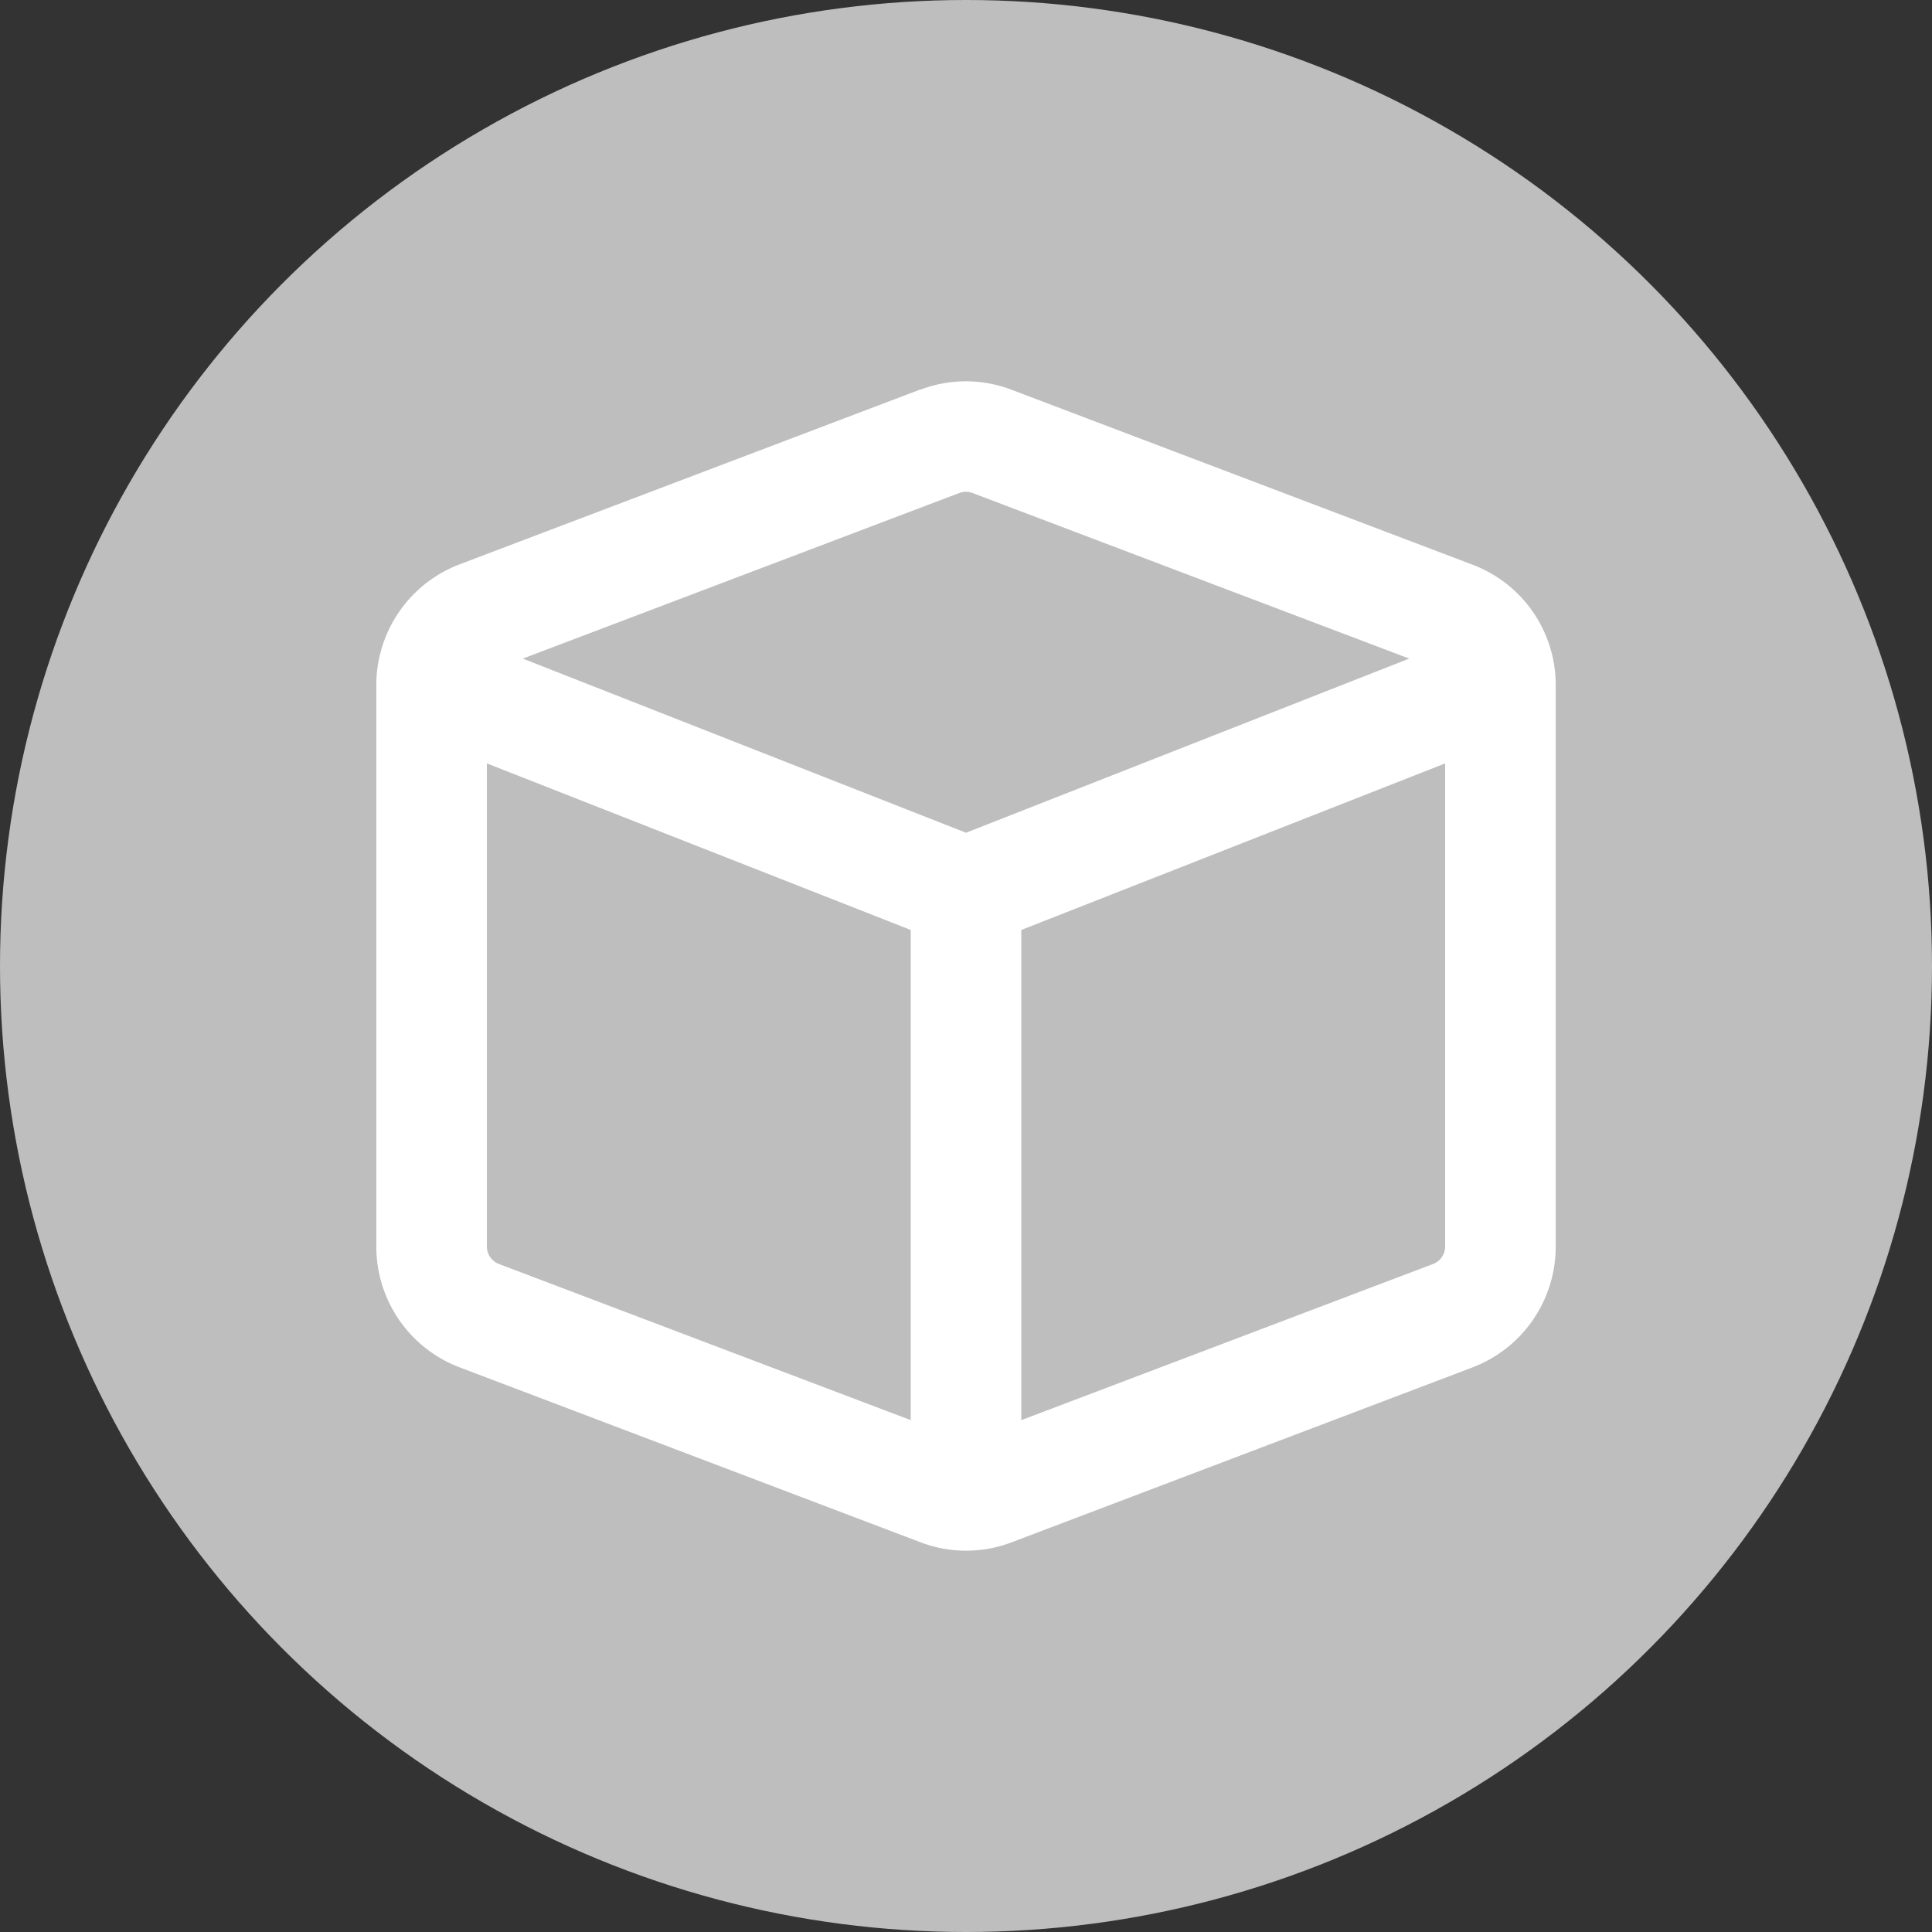
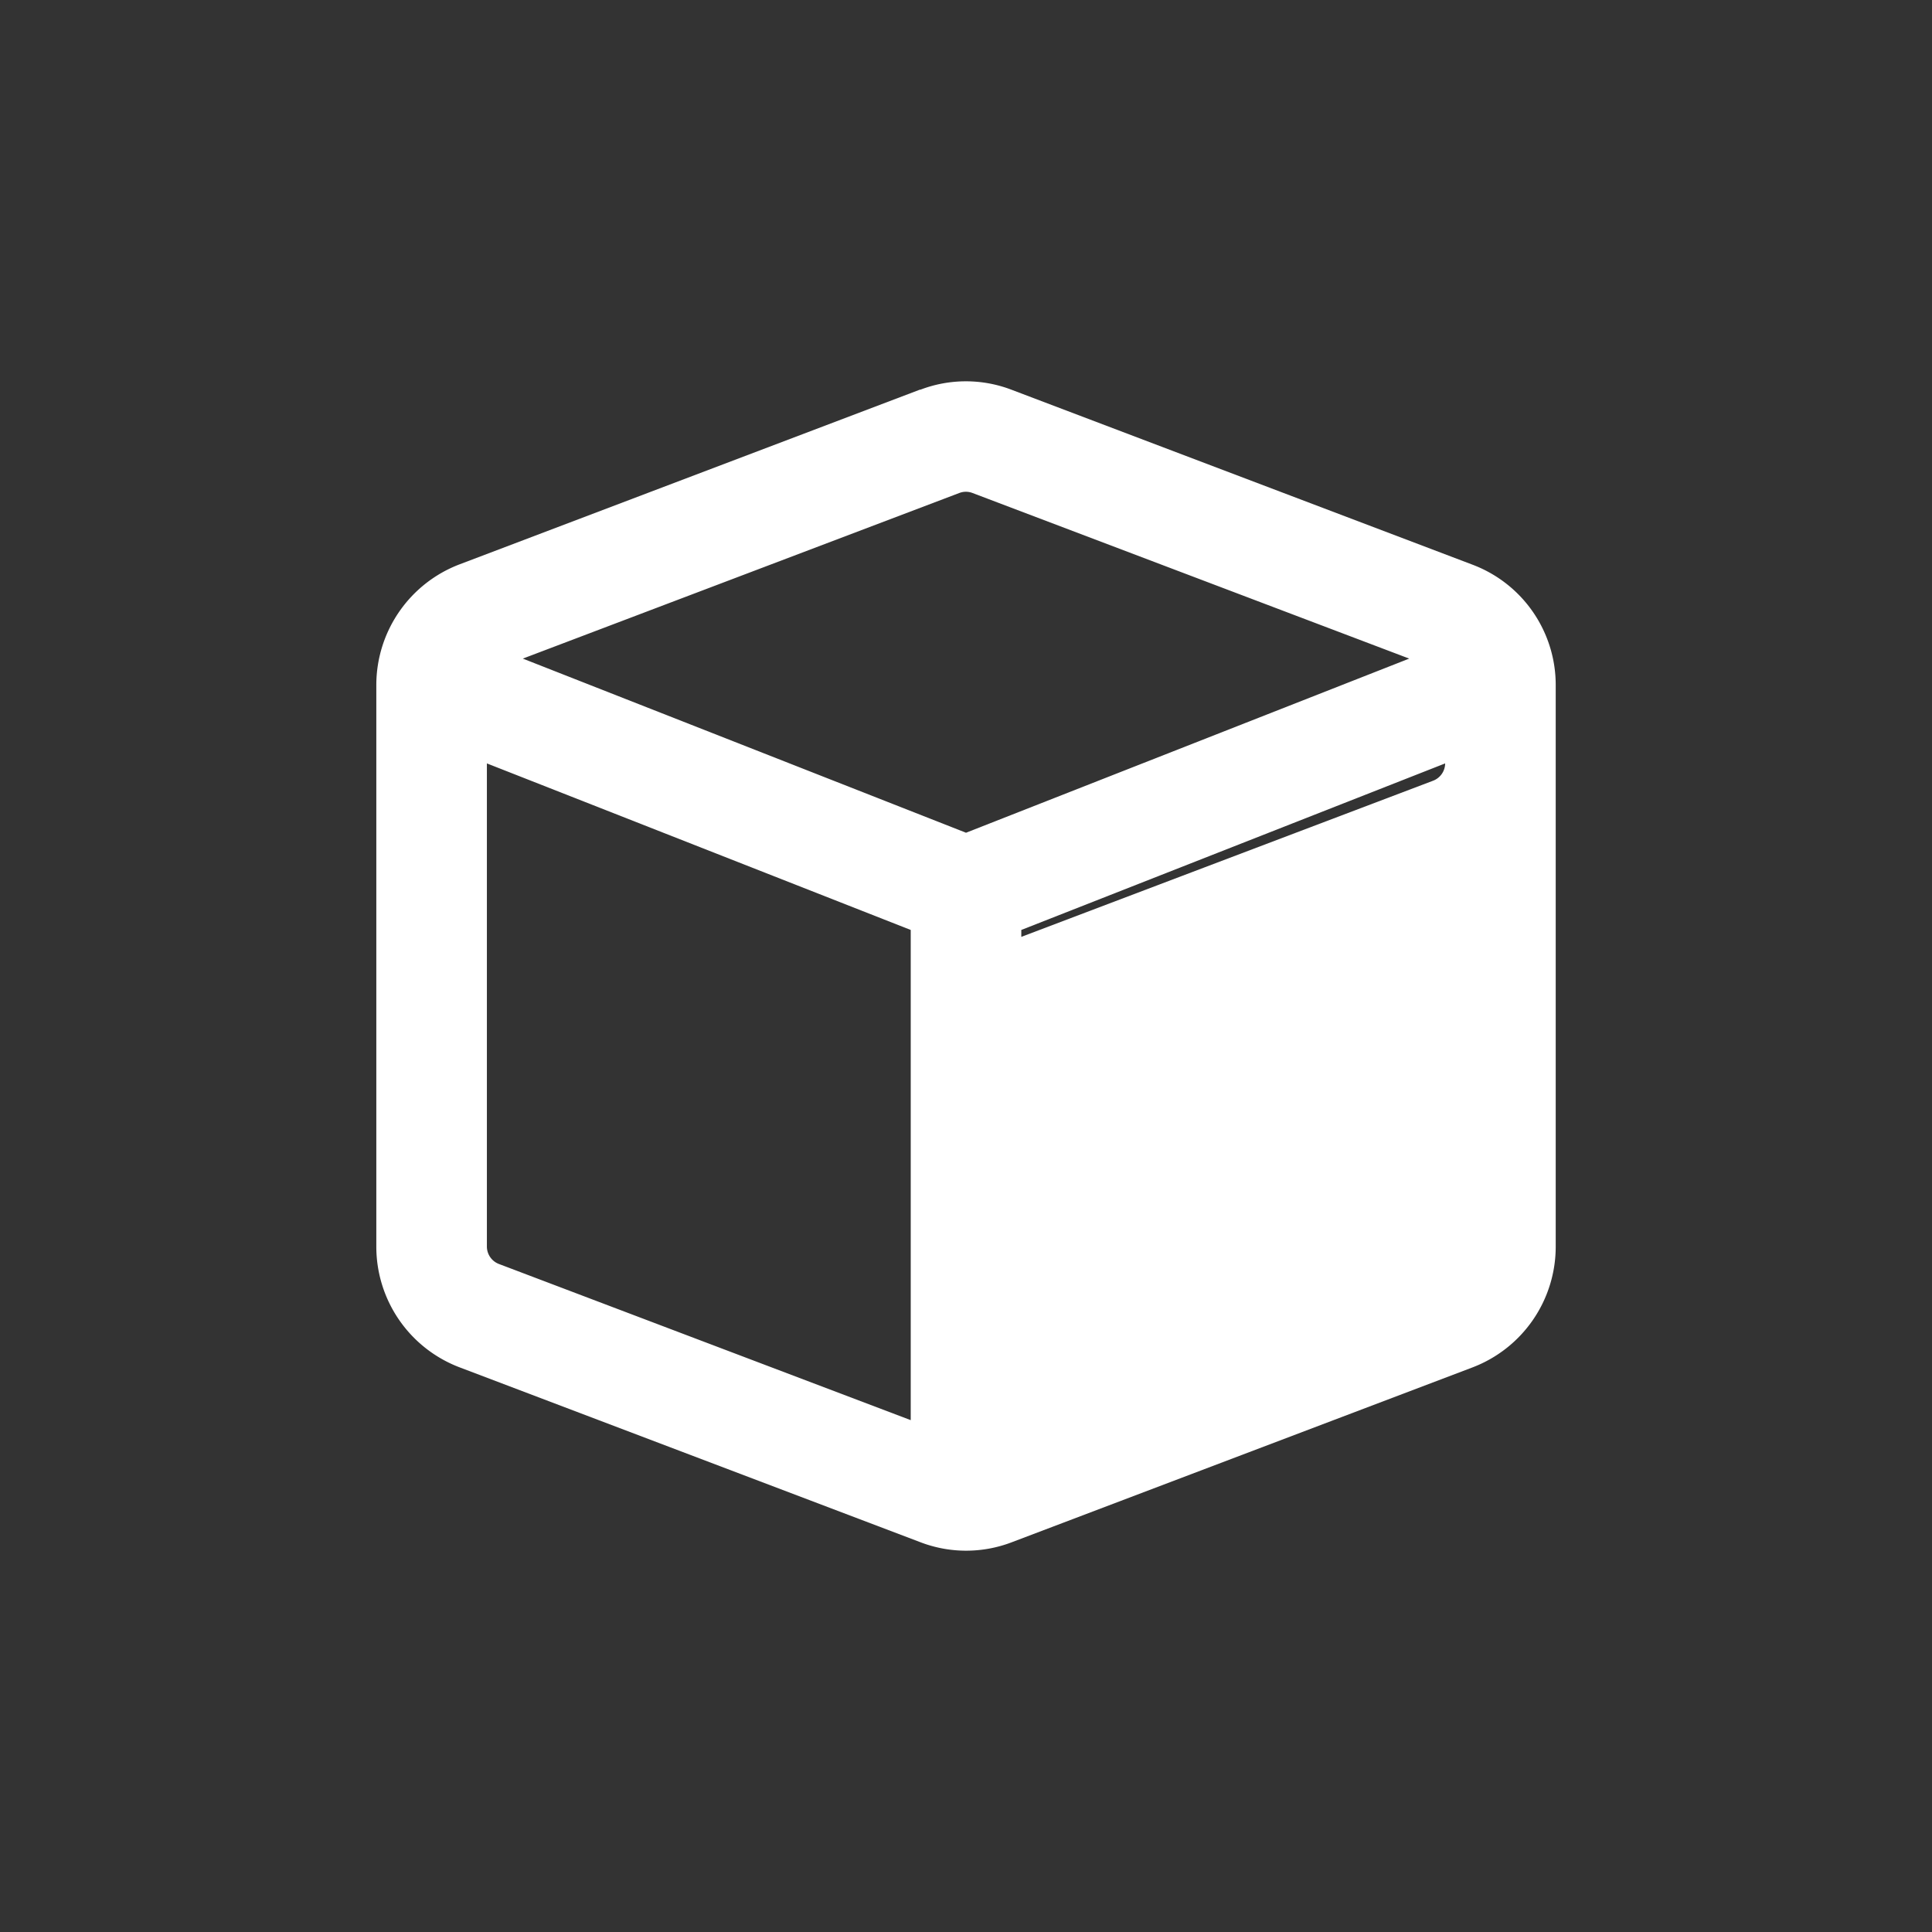
<svg xmlns="http://www.w3.org/2000/svg" width="242" height="242" viewBox="0 0 242 242">
  <rect x="0" y="0" width="242" height="242" fill="#333333" stroke="none" />
  <g transform="translate(-651 -4689)">
-     <circle cx="121" cy="121" r="121" transform="translate(651 4689)" fill="#bebebe" />
-     <path d="M74.673,16.212a2.307,2.307,0,0,0-1.645,0L18.351,36.957,73.865,58.77l55.514-21.813ZM13.85,110.62a2.342,2.342,0,0,0,1.5,2.164l51.59,19.563v-61.4L13.85,50.086Zm66.94,21.727,51.59-19.563a2.342,2.342,0,0,0,1.5-2.164V50.086L80.79,70.947ZM68.123,3.285a16,16,0,0,1,11.455,0l57.707,21.9a16.108,16.108,0,0,1,10.445,15.09V110.62a16.189,16.189,0,0,1-10.416,15.119l-57.707,21.9a16,16,0,0,1-11.455,0l-57.707-21.9A16.174,16.174,0,0,1,0,110.62V40.275A16.189,16.189,0,0,1,10.416,25.156l57.707-21.9Z" transform="translate(698.137 4734.538)" fill="#fff" />
+     <path d="M74.673,16.212a2.307,2.307,0,0,0-1.645,0L18.351,36.957,73.865,58.77l55.514-21.813ZM13.85,110.62a2.342,2.342,0,0,0,1.5,2.164l51.59,19.563v-61.4L13.85,50.086m66.94,21.727,51.59-19.563a2.342,2.342,0,0,0,1.5-2.164V50.086L80.79,70.947ZM68.123,3.285a16,16,0,0,1,11.455,0l57.707,21.9a16.108,16.108,0,0,1,10.445,15.09V110.62a16.189,16.189,0,0,1-10.416,15.119l-57.707,21.9a16,16,0,0,1-11.455,0l-57.707-21.9A16.174,16.174,0,0,1,0,110.62V40.275A16.189,16.189,0,0,1,10.416,25.156l57.707-21.9Z" transform="translate(698.137 4734.538)" fill="#fff" />
  </g>
</svg>